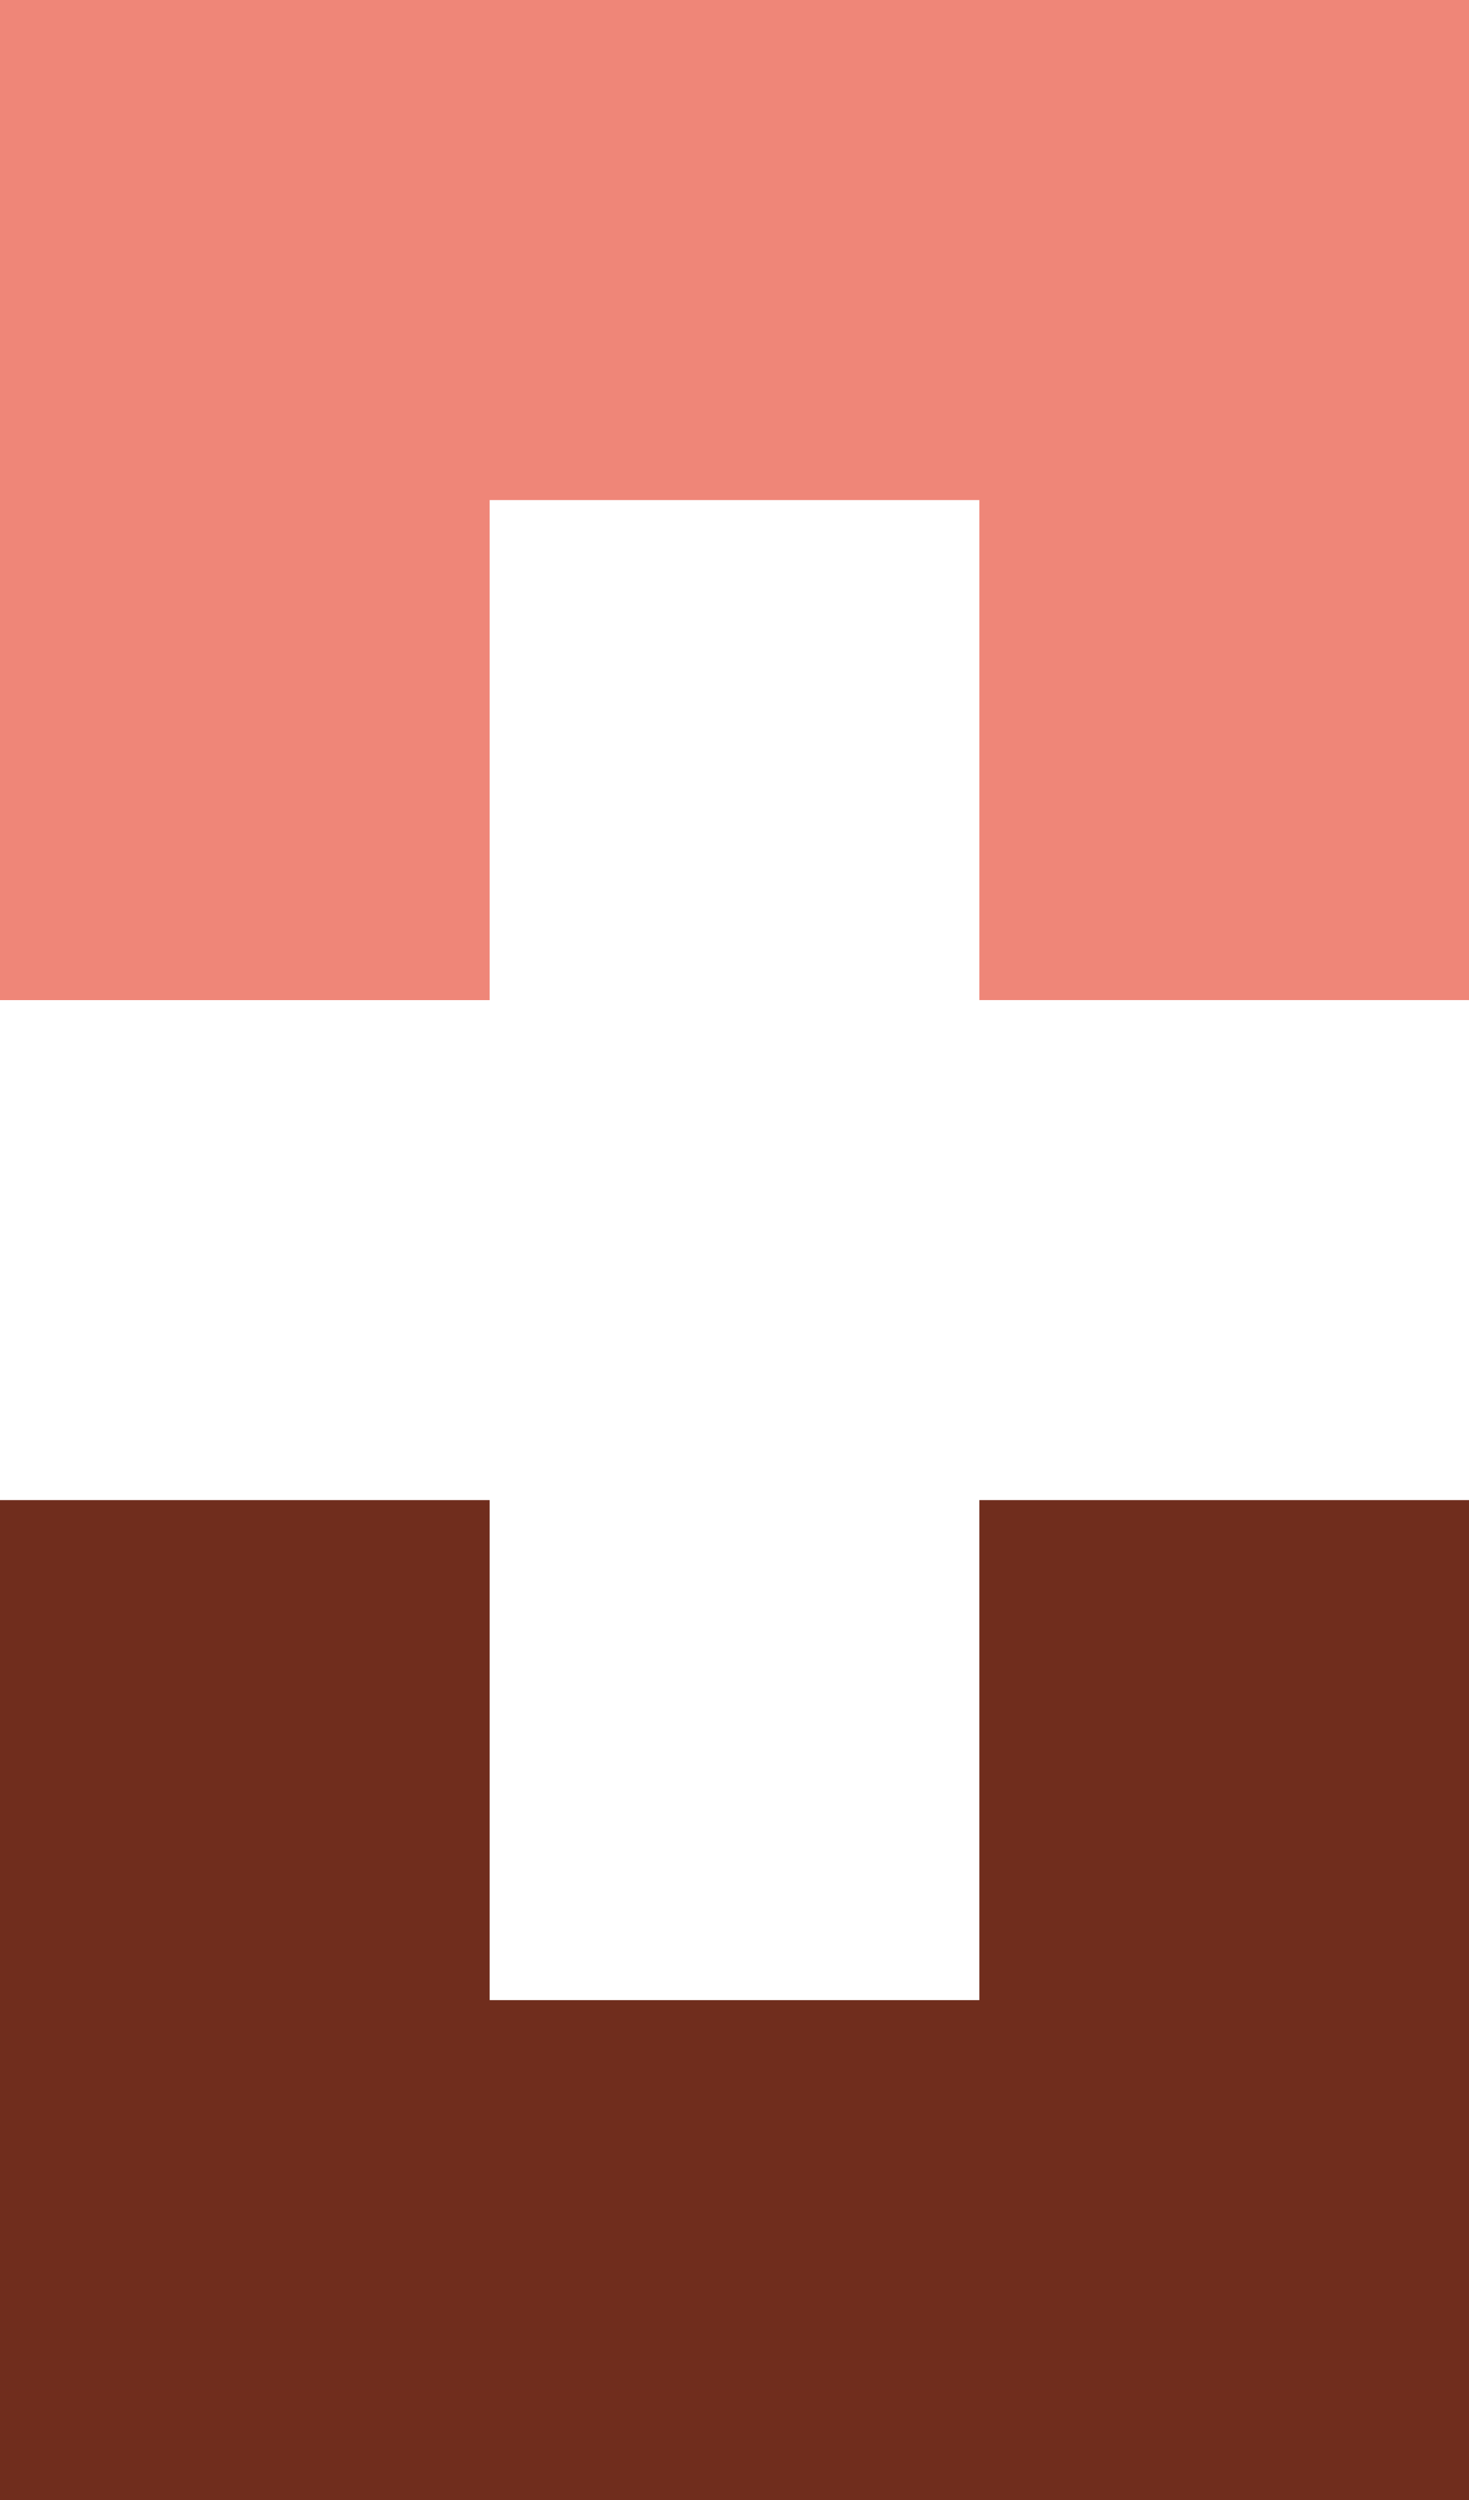
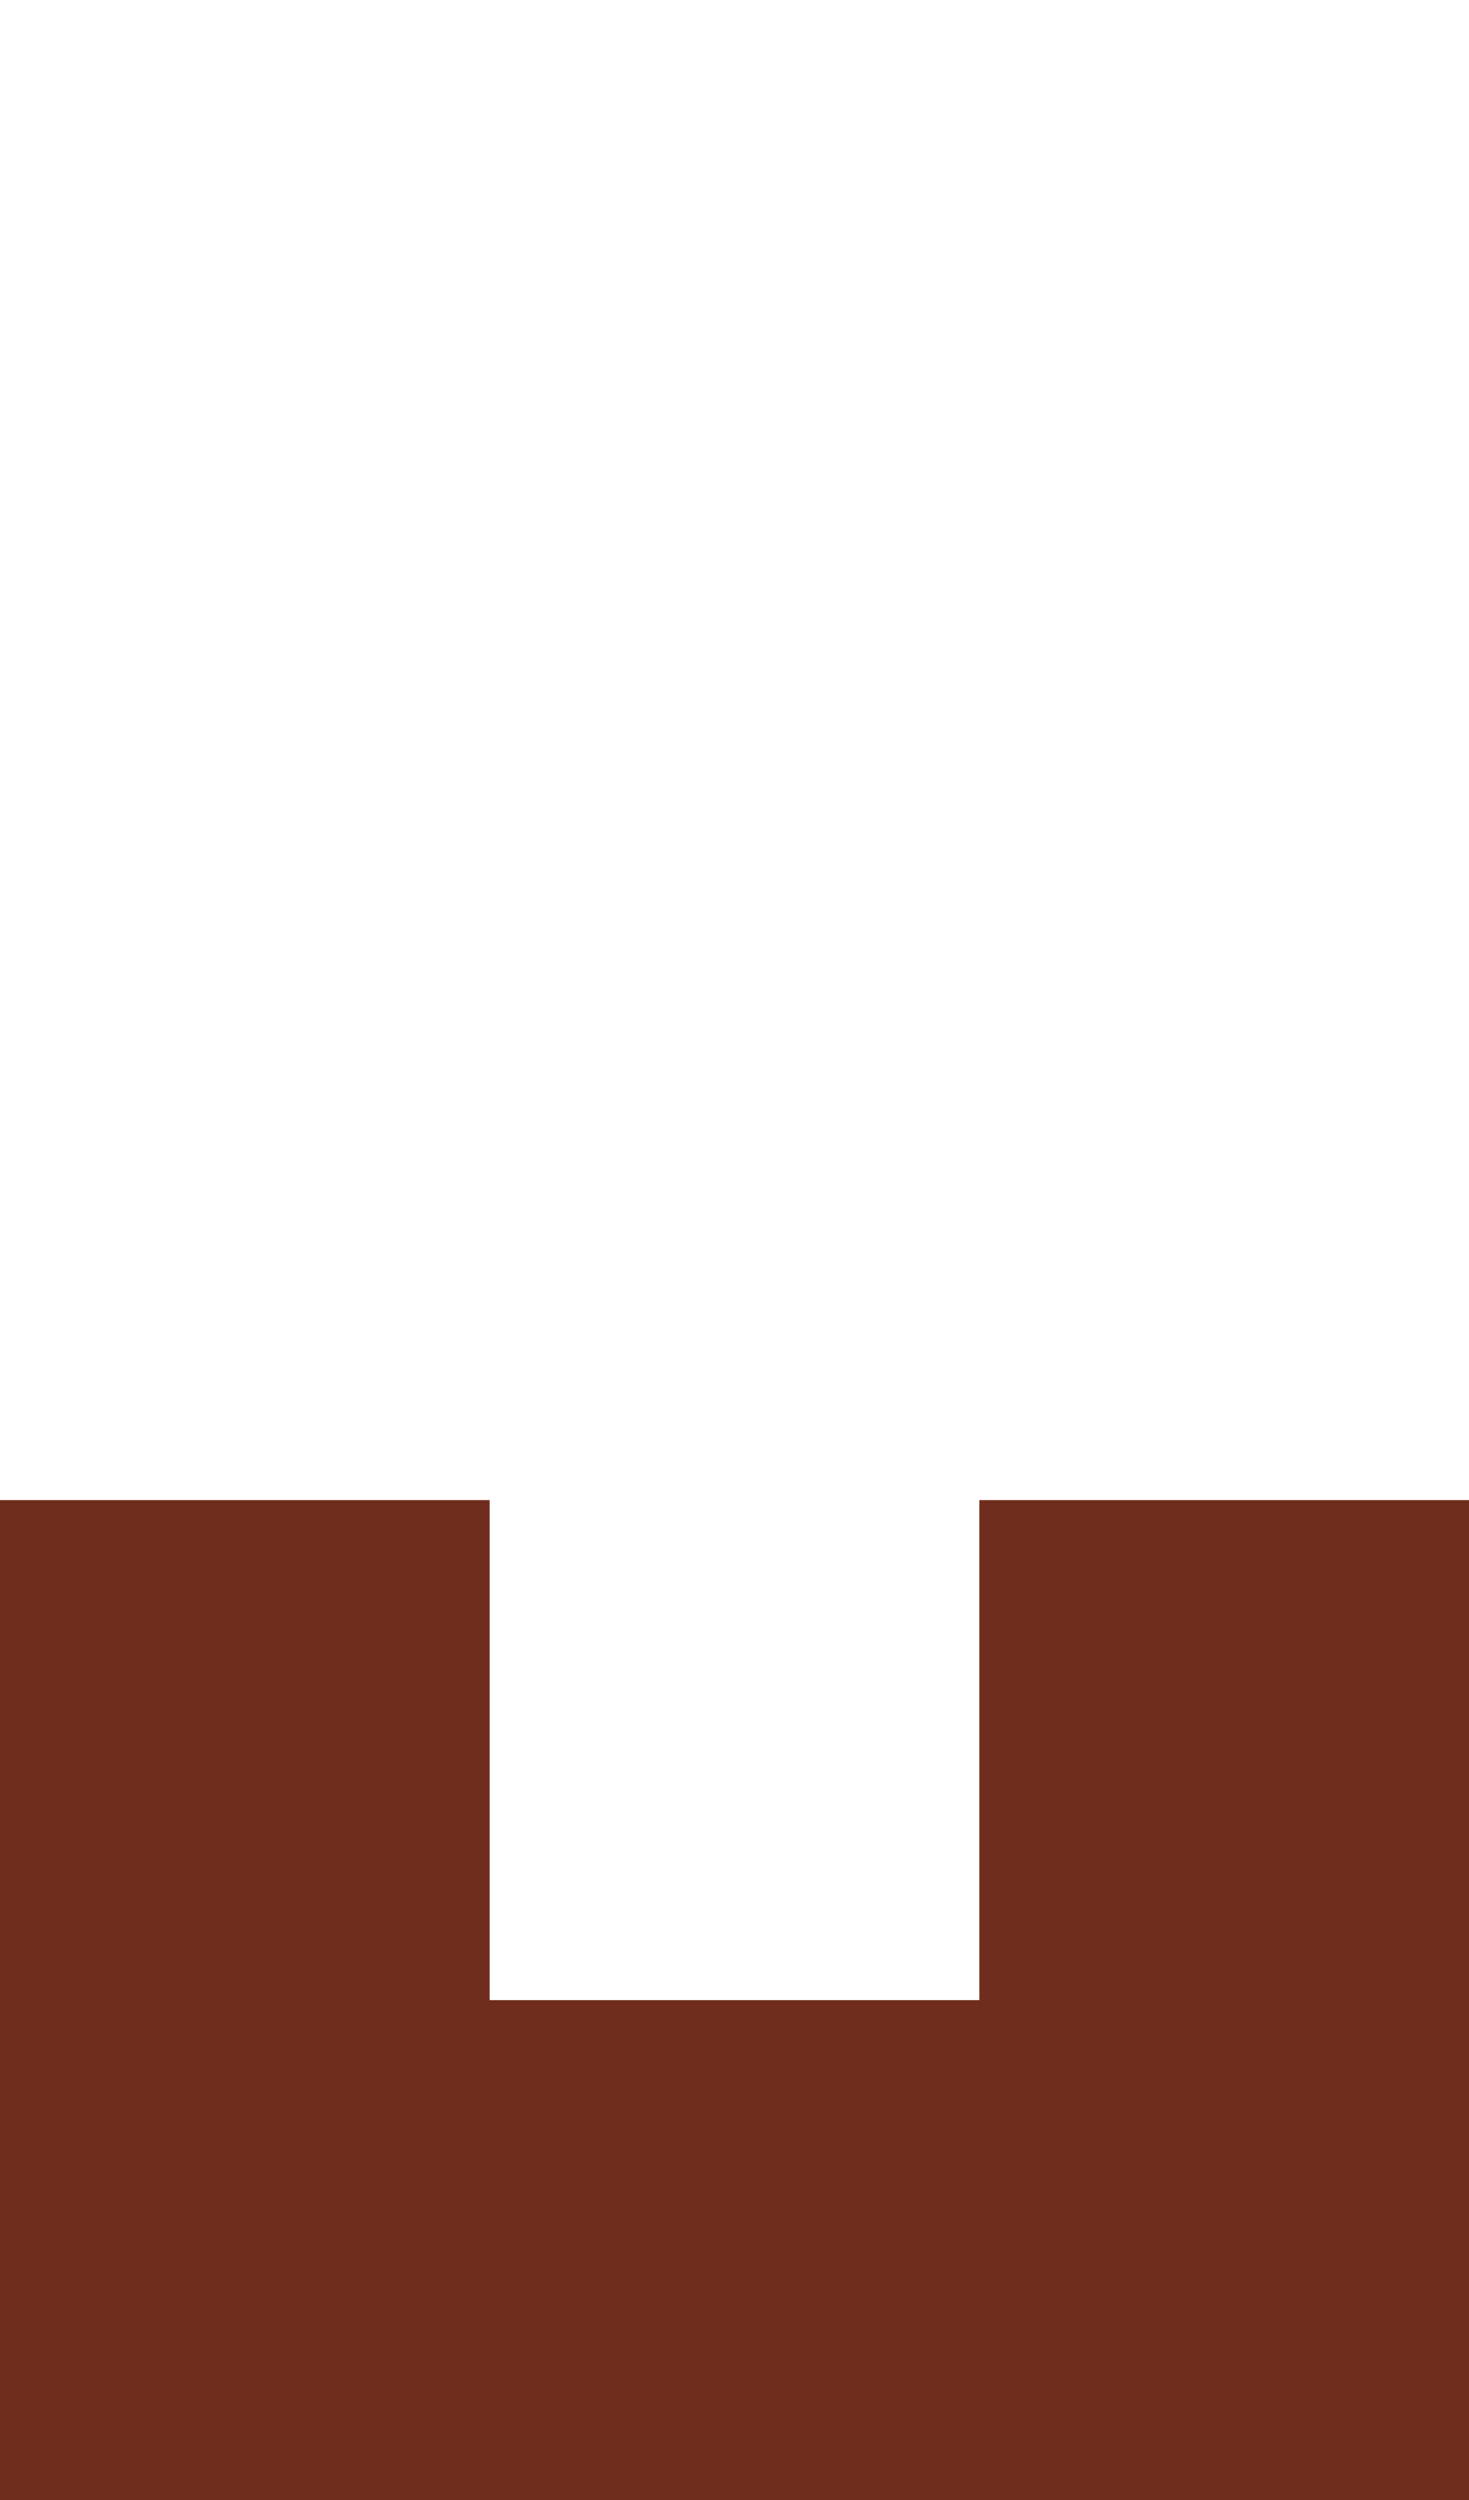
<svg xmlns="http://www.w3.org/2000/svg" width="48.711" height="82.853" viewBox="0 0 48.711 82.853">
  <g id="Group_58" data-name="Group 58" transform="translate(0 38.57)">
    <g id="Group_56" data-name="Group 56" transform="translate(0 -38.57)">
-       <path id="Path_60" data-name="Path 60" d="M0,0V33.143H16.237V16.572H32.474v16.57H48.711V0Z" fill="#ef8678" />
-     </g>
+       </g>
    <g id="Group_57" data-name="Group 57" transform="translate(0 11.142)">
      <path id="Path_61" data-name="Path 61" d="M17.046,0V16.57H.809V0H-15.428V33.14H33.283V0Z" transform="translate(15.428)" fill="#702d1d" />
    </g>
  </g>
</svg>